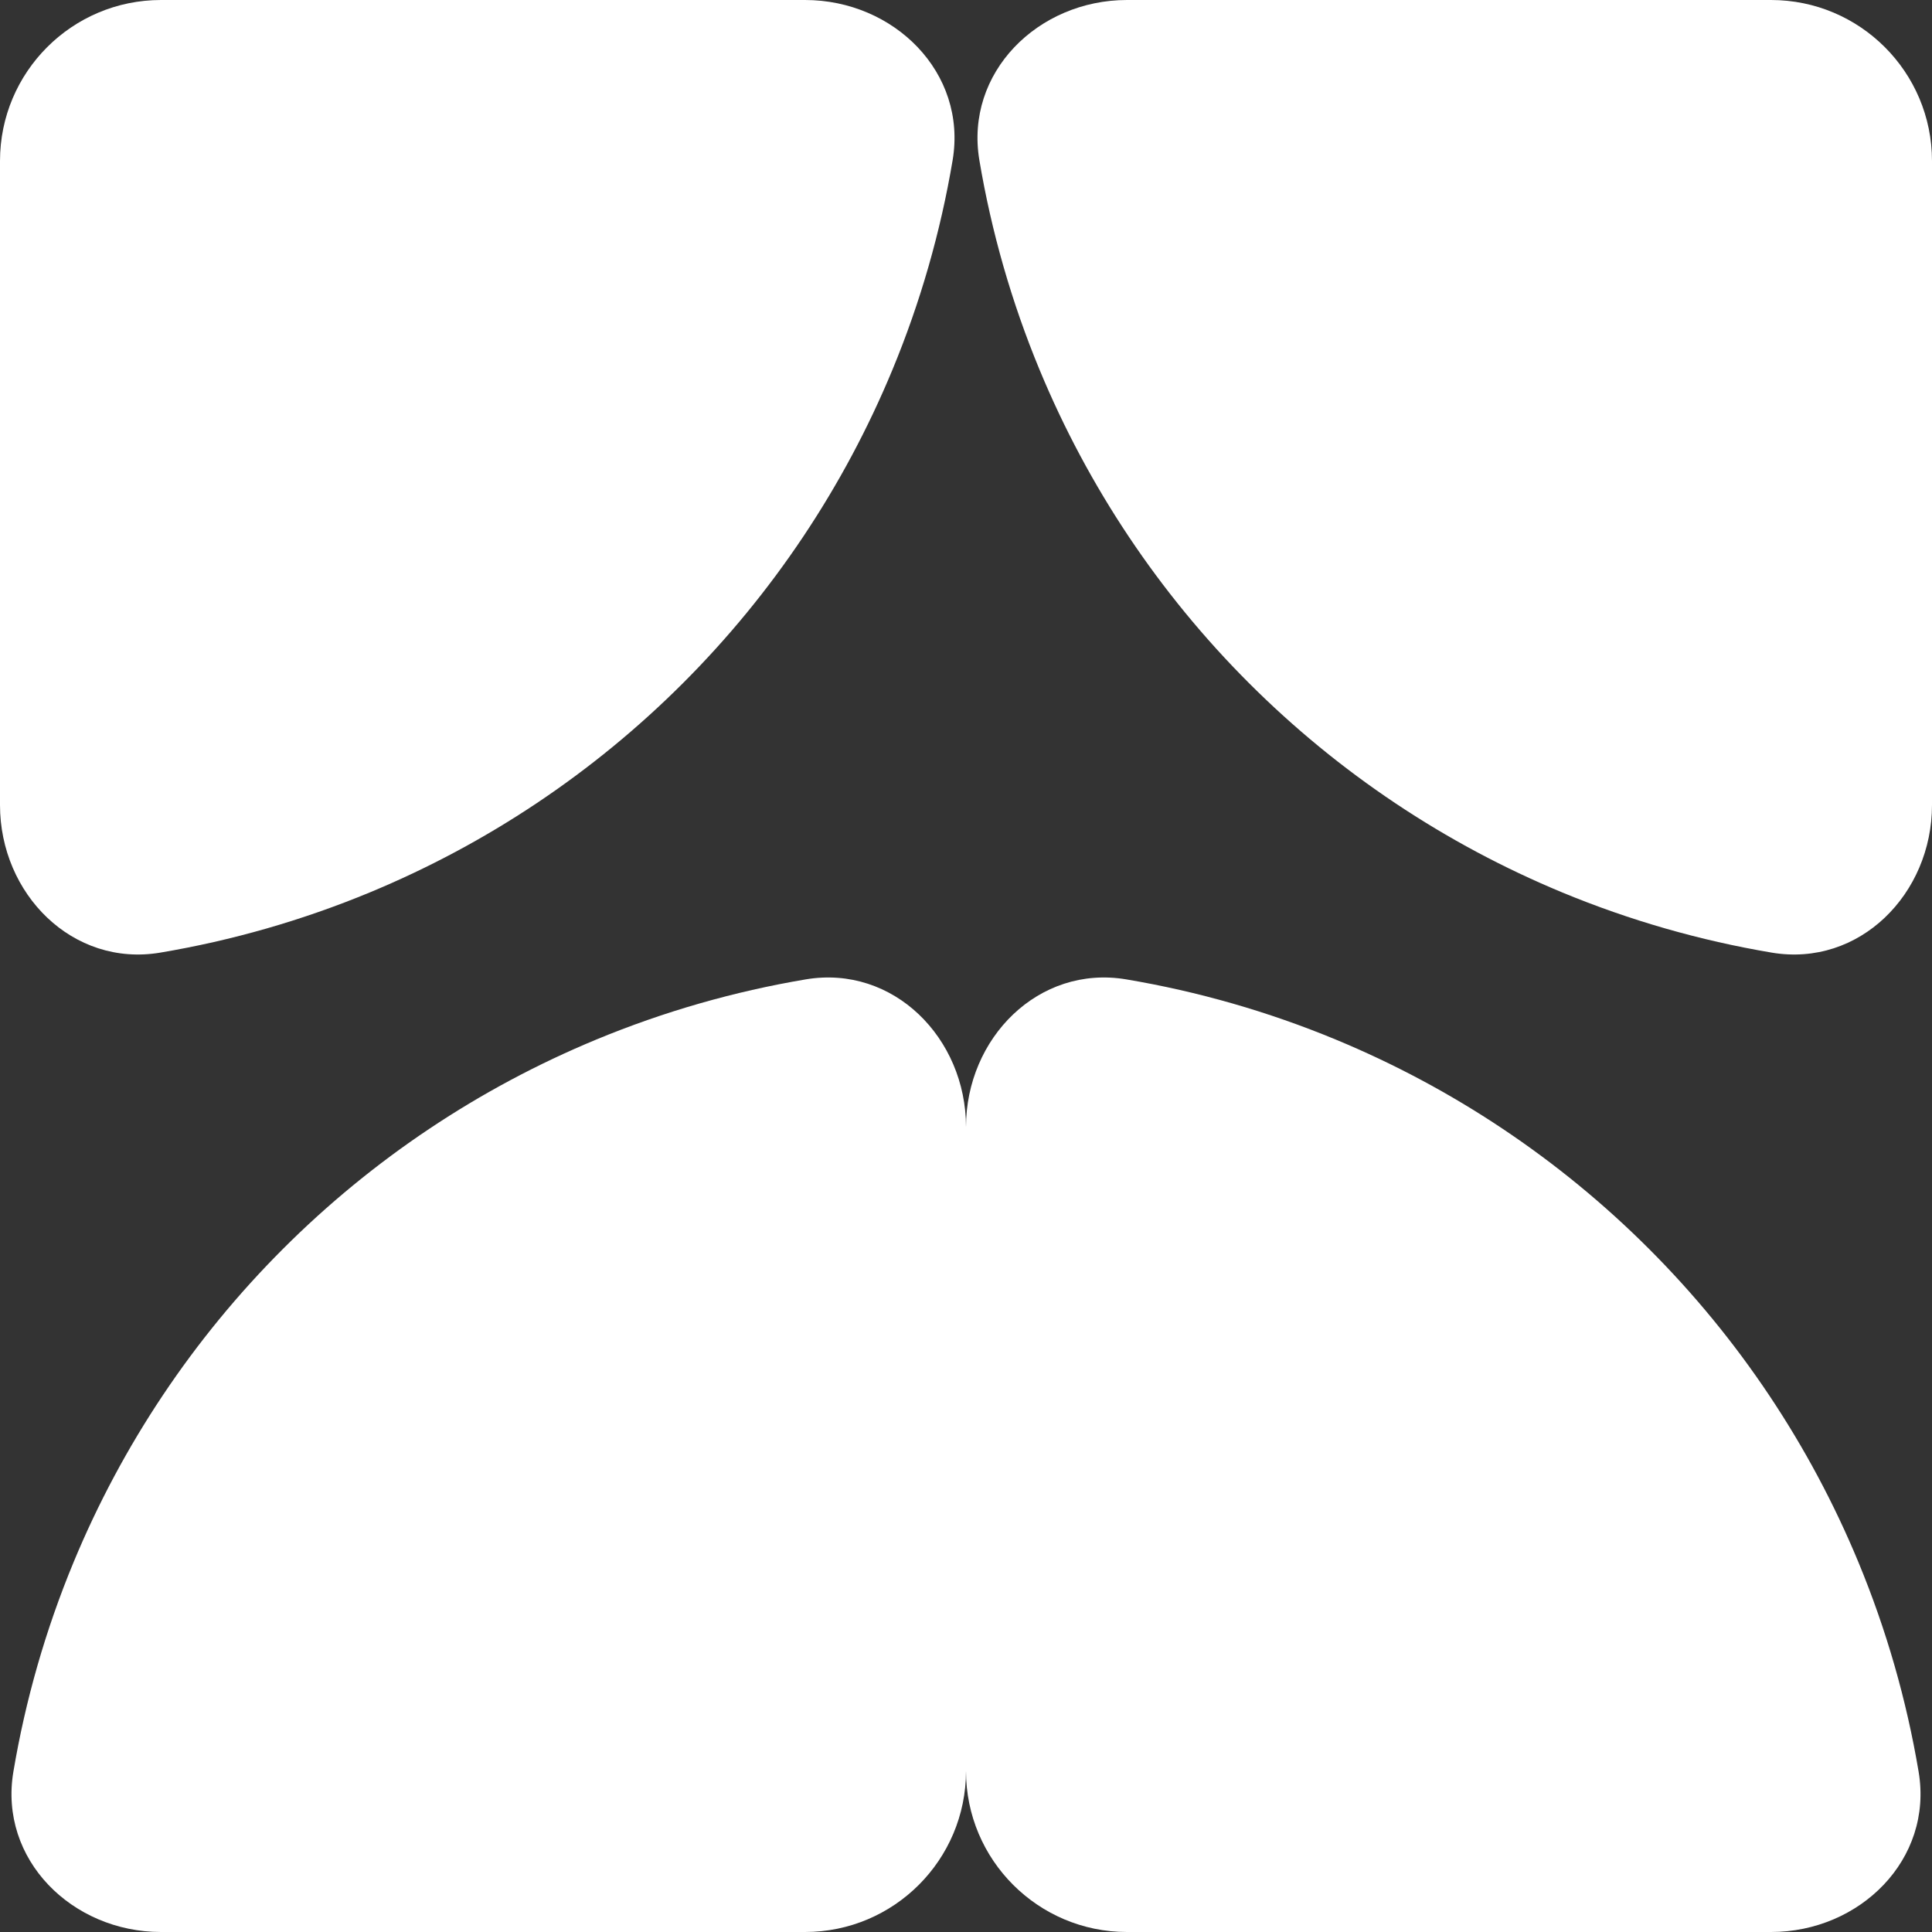
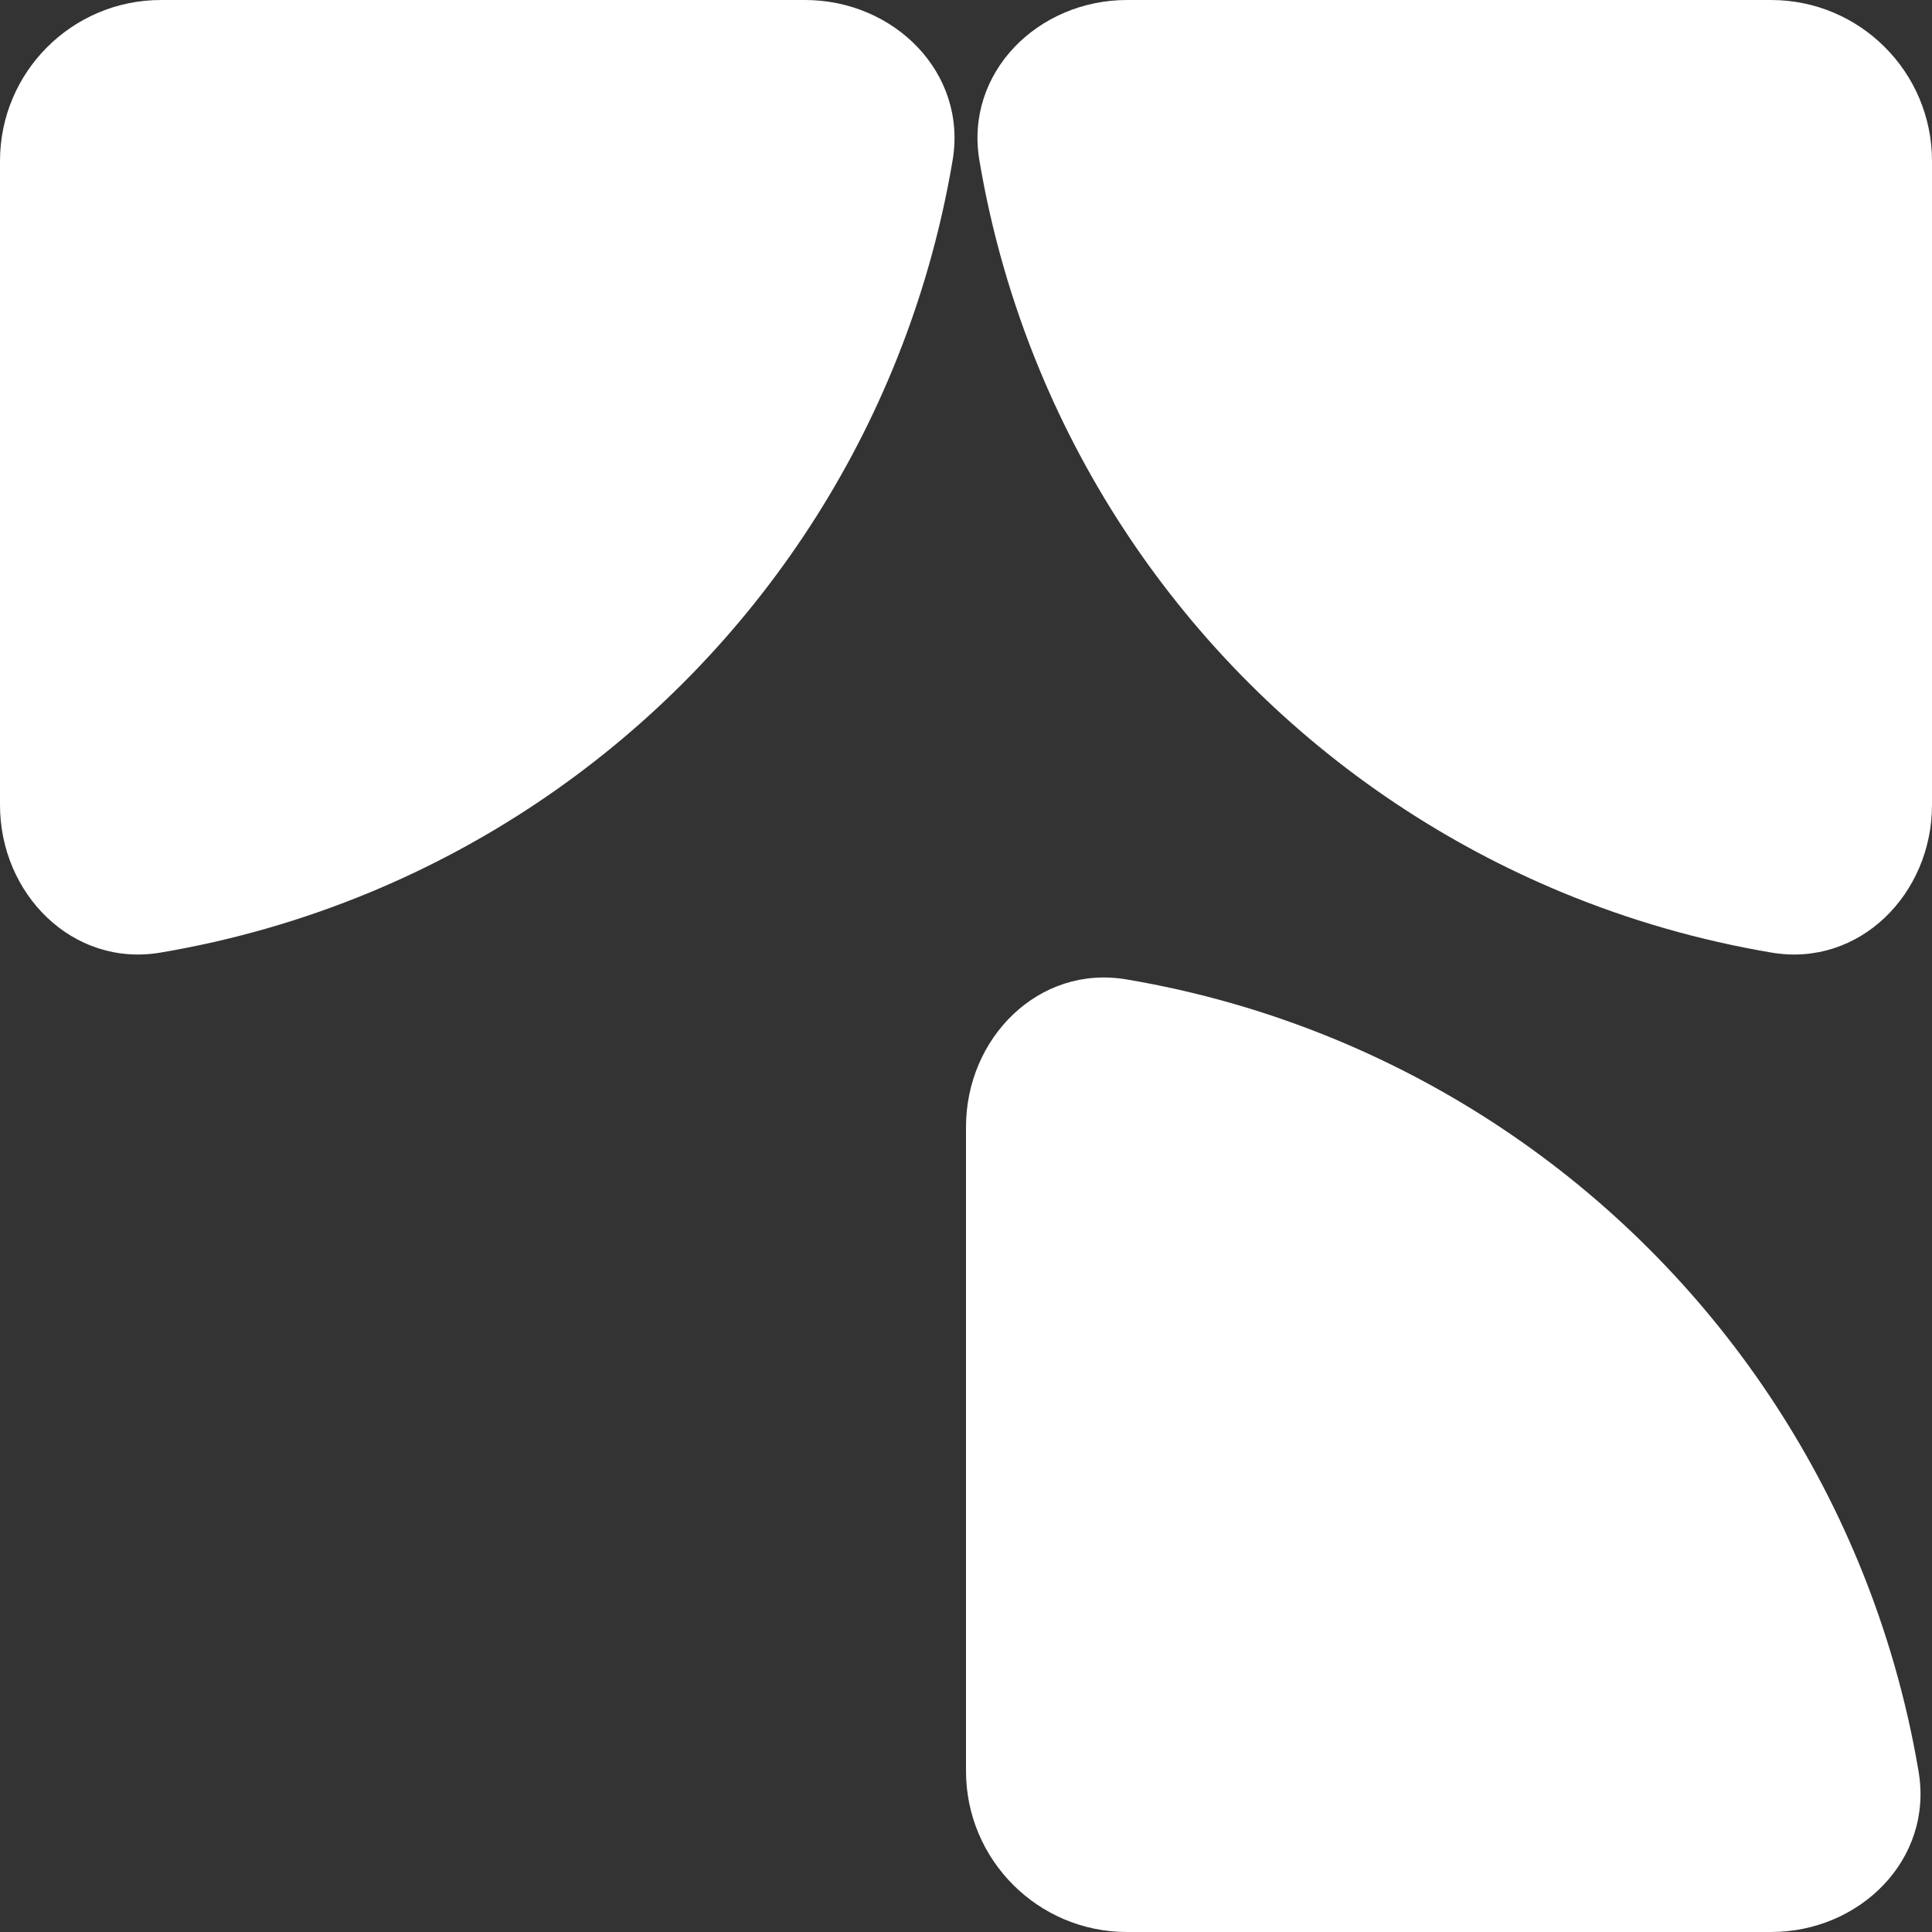
<svg xmlns="http://www.w3.org/2000/svg" width="120" height="120" viewBox="0 0 120 120" fill="none">
  <rect x="0" y="0" width="120" height="120" fill="#333333" stroke="none" />
  <path d="M110 120C115.523 120 120.085 115.492 119.169 110.046C118.42 105.594 117.169 101.23 115.433 97.039C112.417 89.76 107.998 83.145 102.426 77.574C96.855 72.002 90.24 67.582 82.961 64.567C78.77 62.831 74.406 61.58 69.954 60.831C64.507 59.915 60 64.477 60 70L60 110C60 115.523 64.477 120 70 120H110Z" fill="white" />
  <path d="M70 0C64.477 0 59.915 4.508 60.831 9.954C61.58 14.406 62.831 18.77 64.567 22.961C67.582 30.241 72.002 36.855 77.574 42.426C83.145 47.998 89.76 52.417 97.039 55.433C101.23 57.169 105.594 58.42 110.046 59.169C115.492 60.085 120 55.523 120 50L120 10C120 4.477 115.523 0 110 0H70Z" fill="white" />
-   <path d="M10 120C4.477 120 -0.085 115.492 0.831 110.046C1.58 105.594 2.831 101.23 4.567 97.039C7.583 89.76 12.002 83.145 17.574 77.574C23.145 72.002 29.759 67.582 37.039 64.567C41.23 62.831 45.594 61.58 50.046 60.831C55.492 59.915 60 64.477 60 70L60 110C60 115.523 55.523 120 50 120H10Z" fill="white" />
  <path d="M50 0C55.523 0 60.085 4.508 59.169 9.954C58.42 14.406 57.169 18.77 55.433 22.961C52.417 30.241 47.998 36.855 42.426 42.426C36.855 47.998 30.241 52.417 22.961 55.433C18.77 57.169 14.406 58.42 9.954 59.169C4.508 60.085 1.95703e-07 55.523 4.37114e-07 50L2.18557e-06 10C2.42698e-06 4.477 4.477 0 10 0H50Z" fill="white" />
</svg>